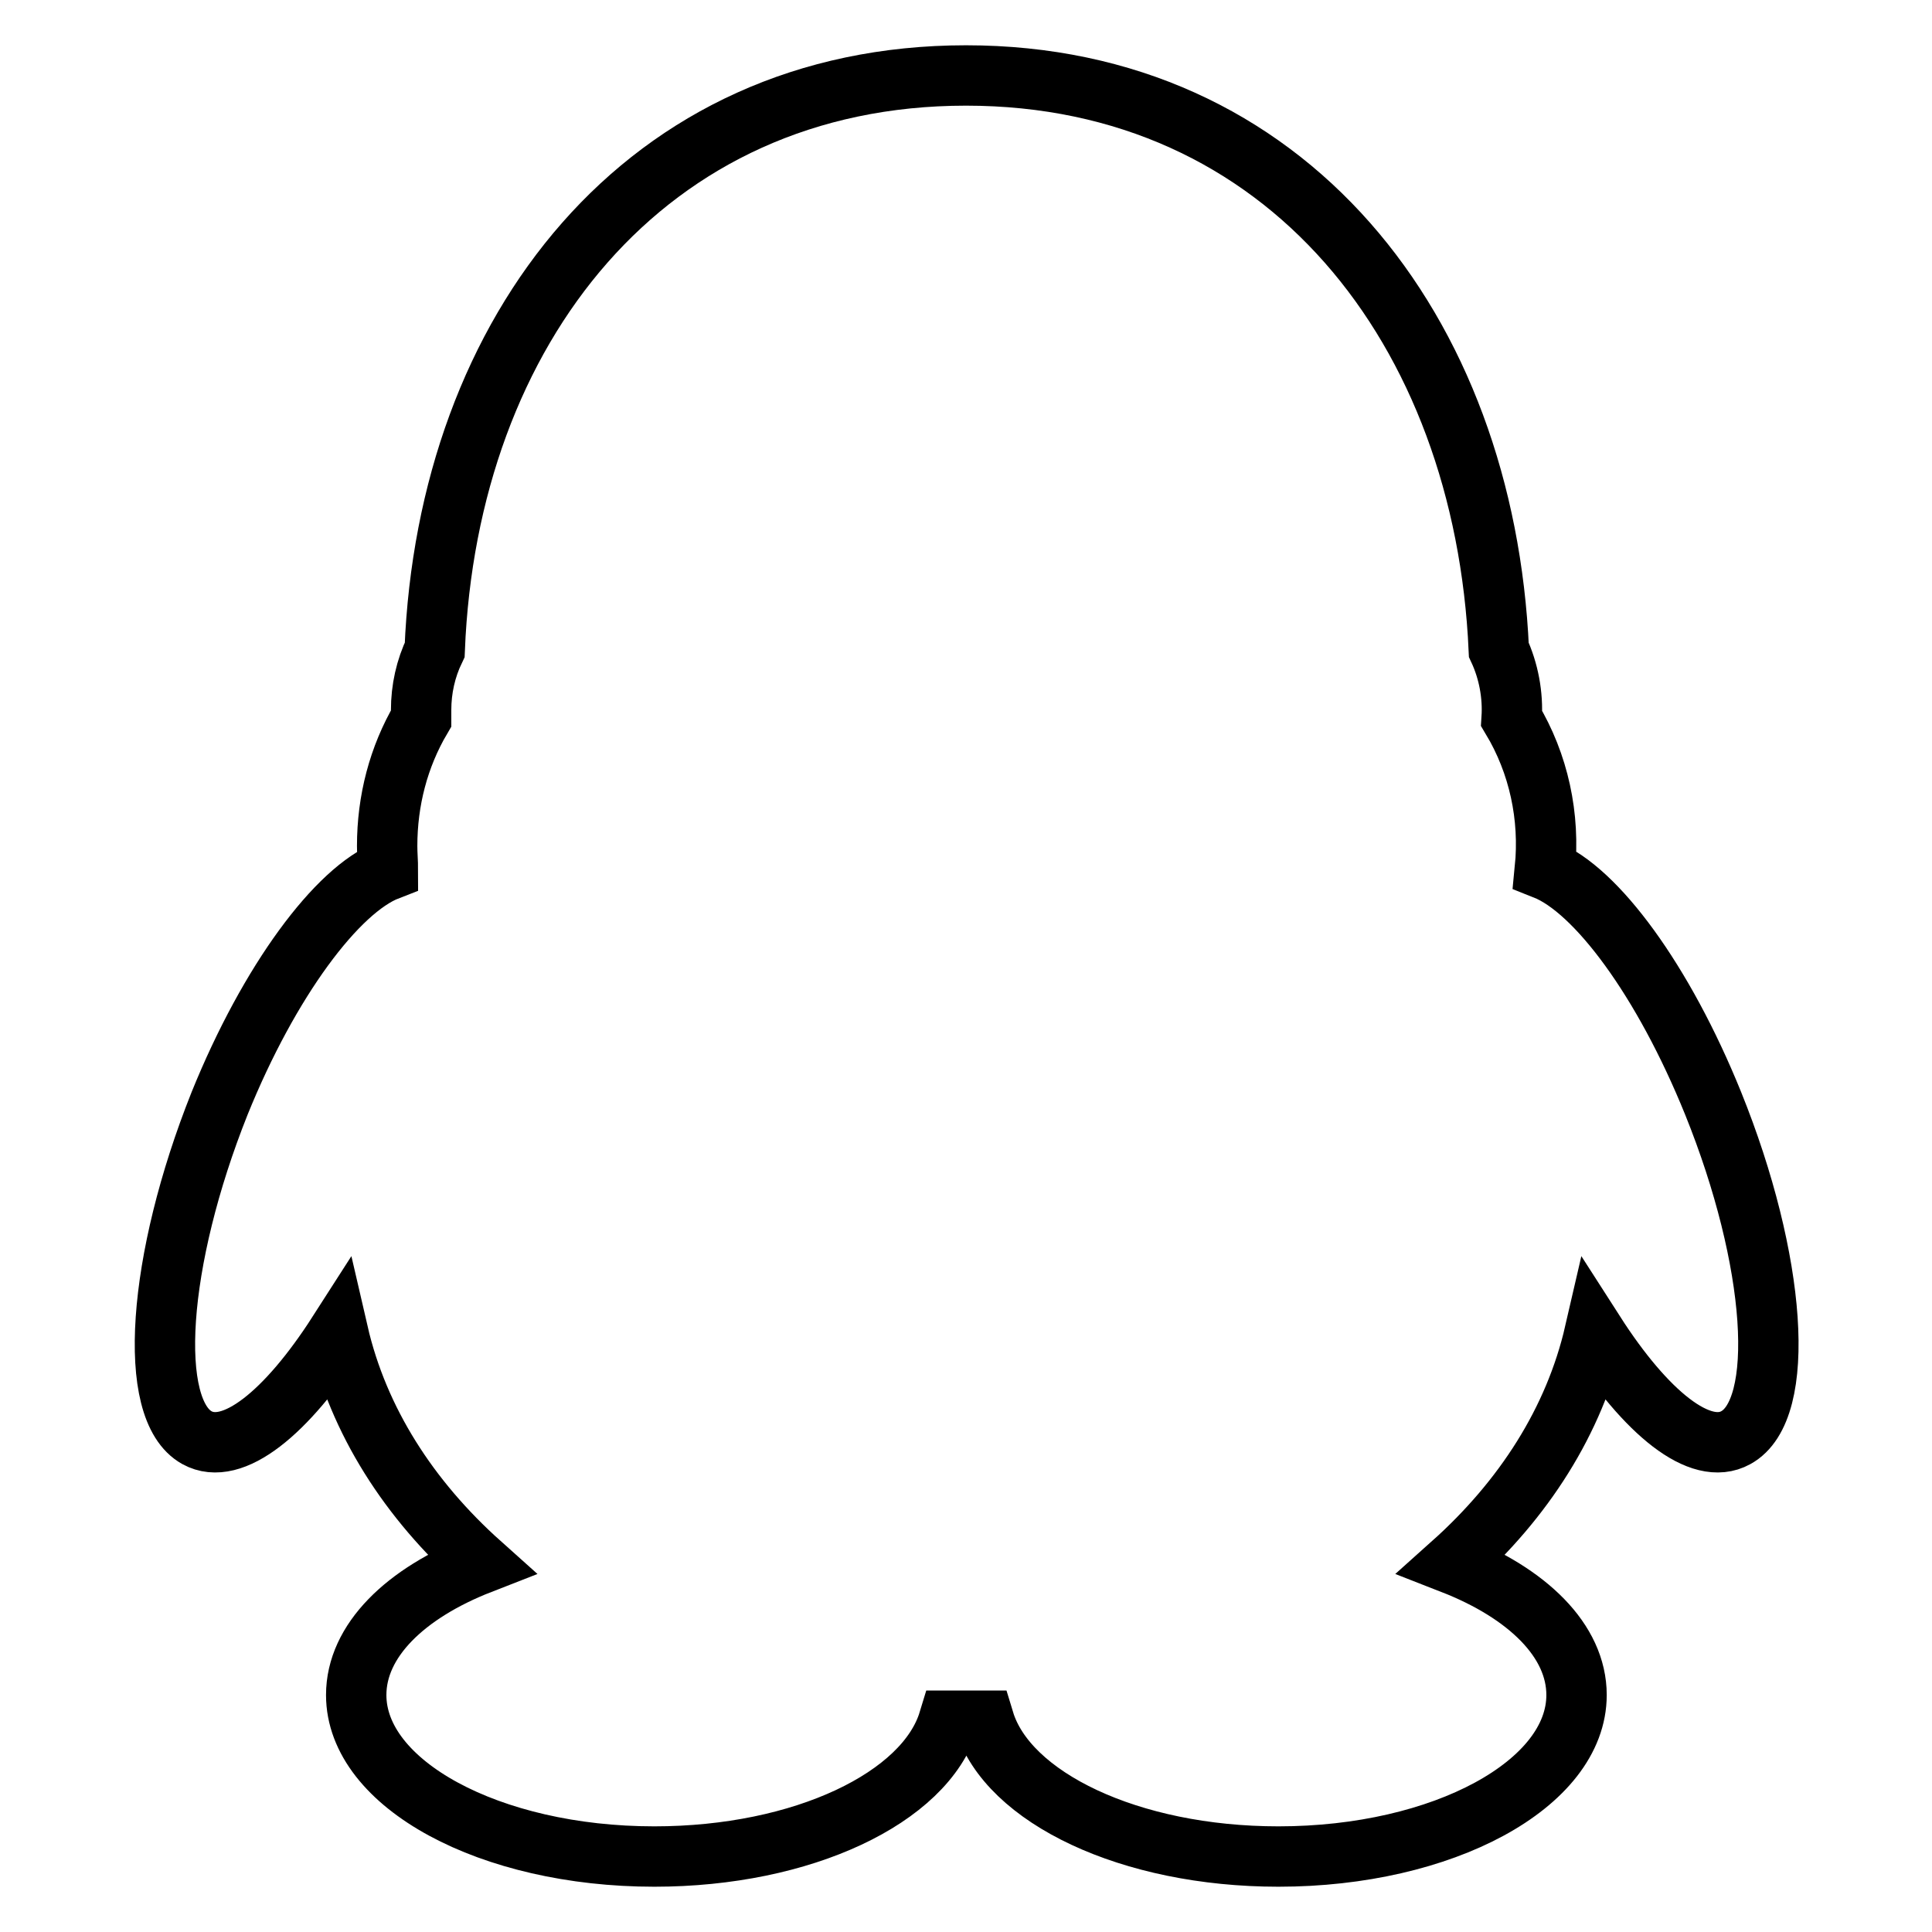
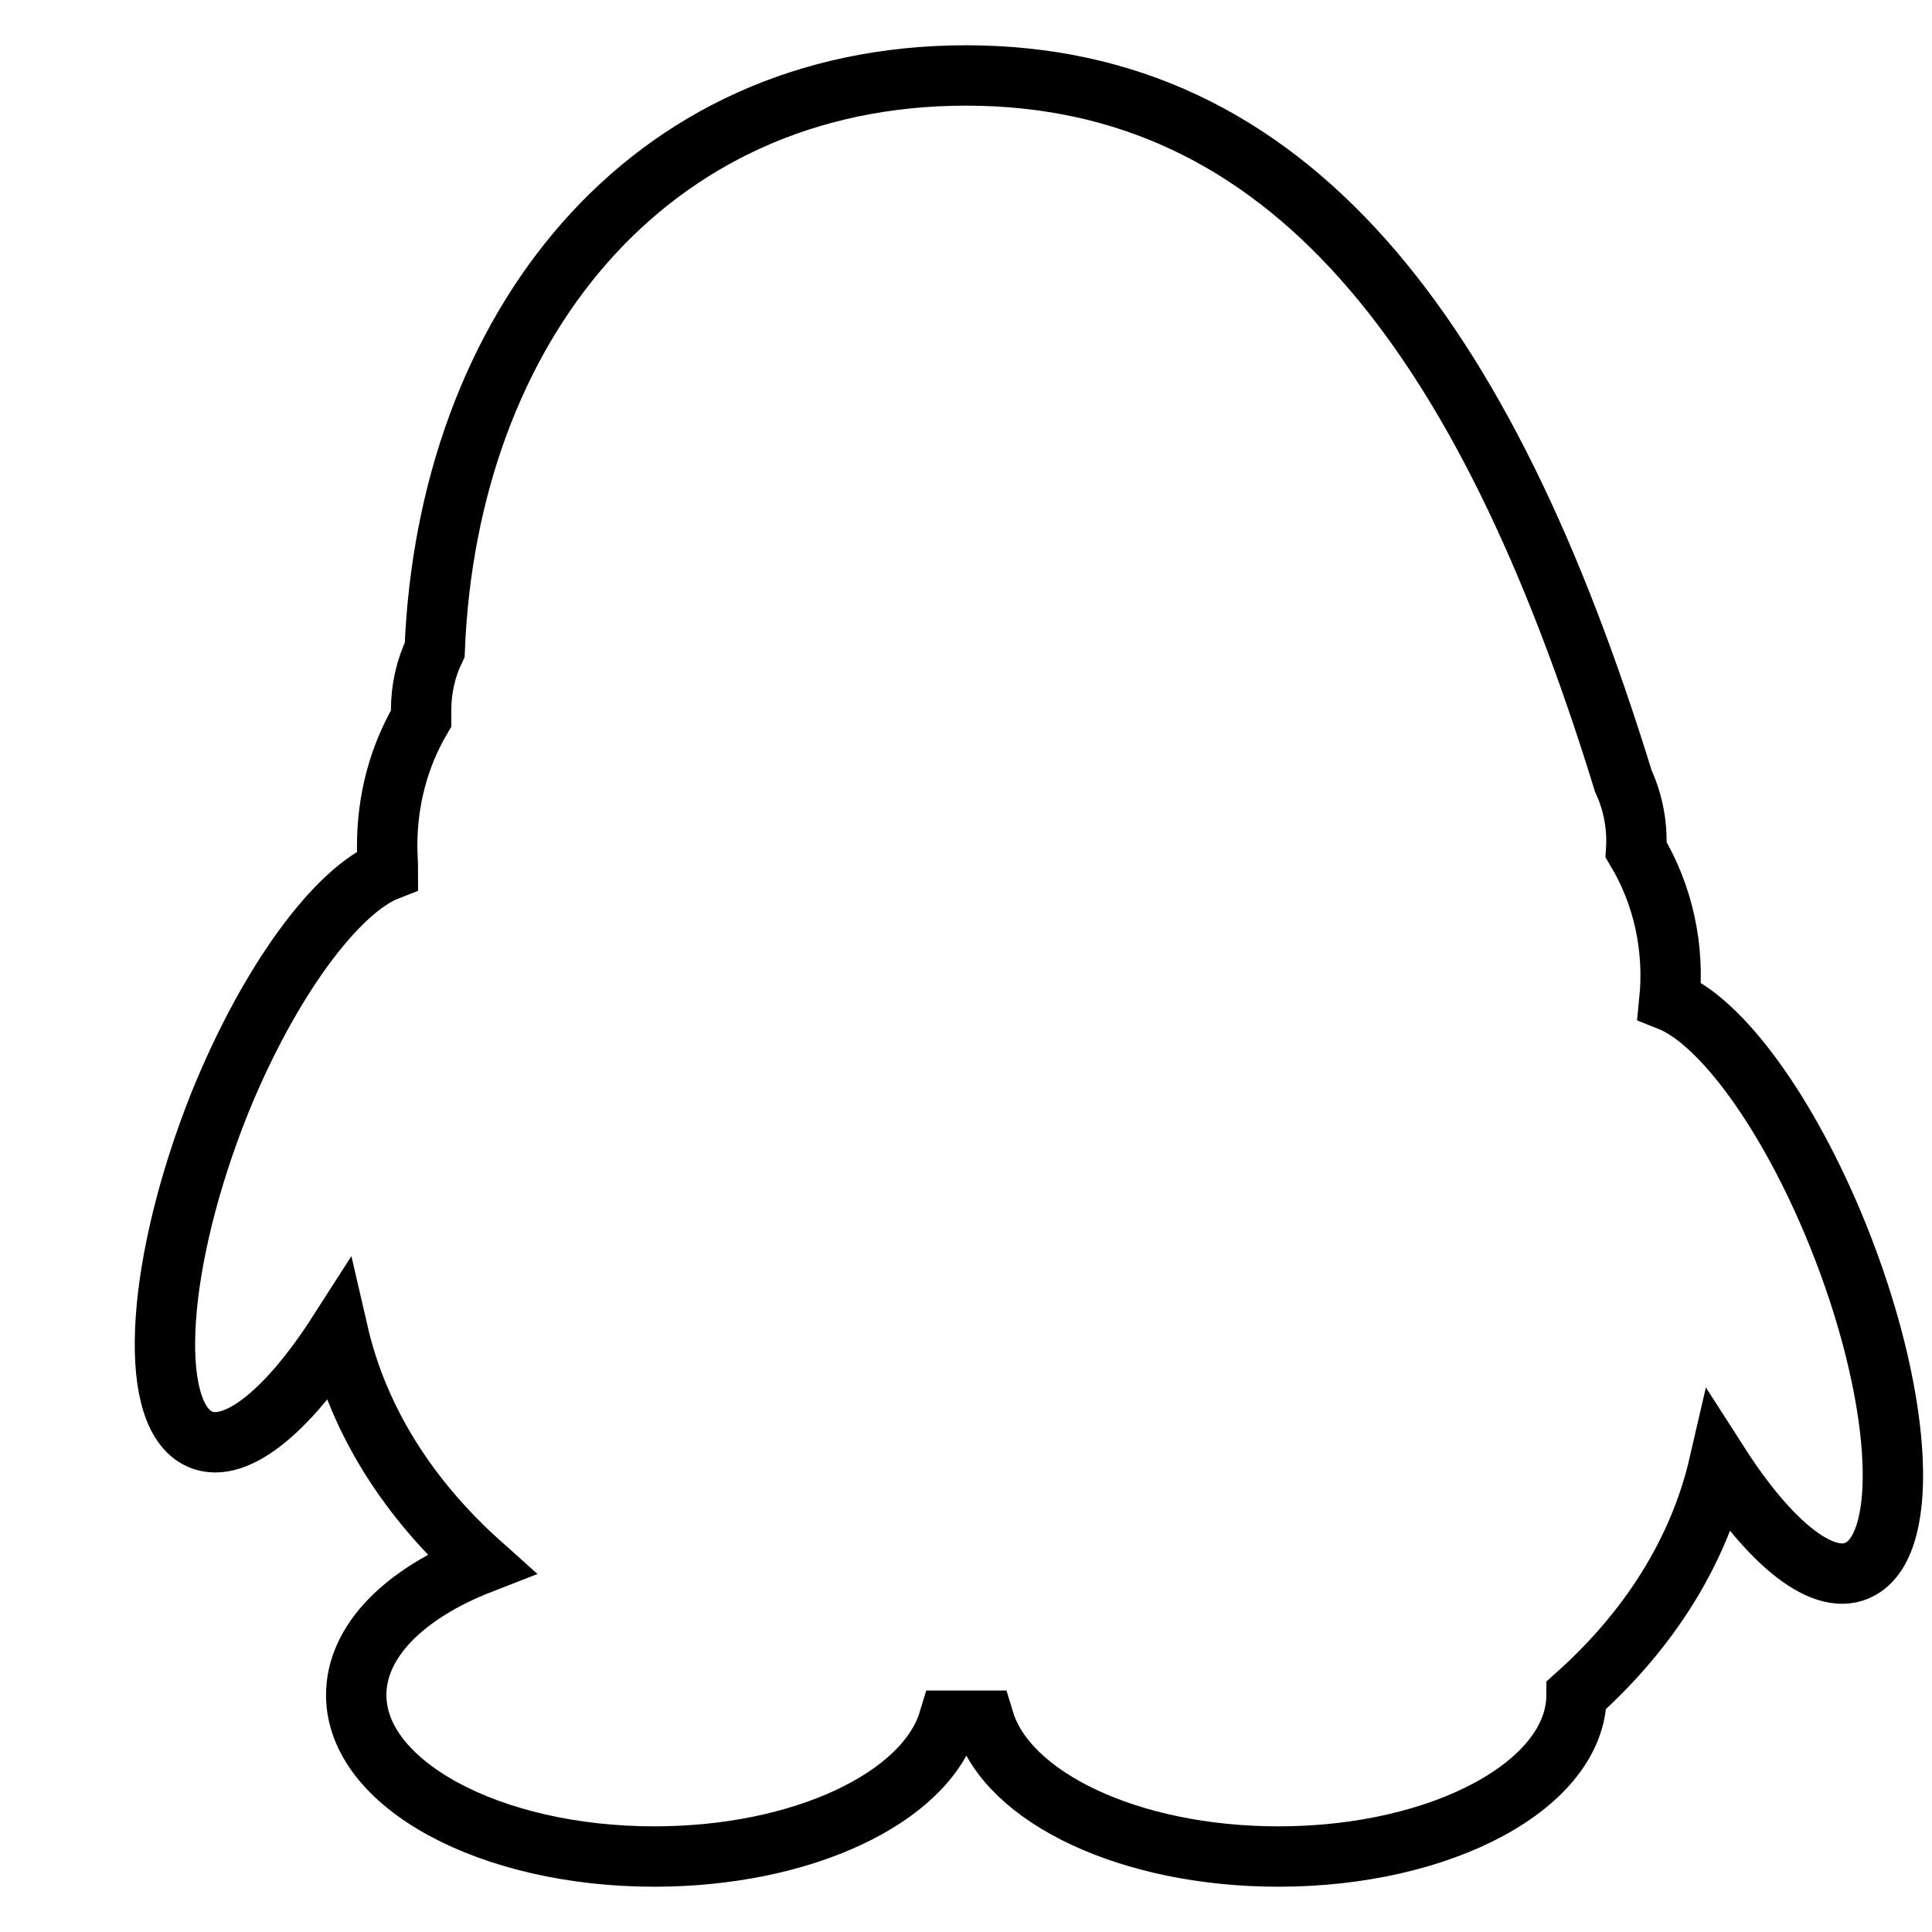
<svg xmlns="http://www.w3.org/2000/svg" version="1.1" x="0px" y="0px" viewBox="0 0 256 256" enable-background="new 0 0 256 256" xml:space="preserve">
  <g>
-     <path stroke-width="8" fill-opacity="0" stroke="#000000" d="M29.1,146.2c-8.3,20.8-9.7,40.6-3,44.3c4.7,2.6,11.9-3.3,18.7-13.9c2.7,11.7,9.4,22.1,18.9,30.6 c-10,3.9-16.5,10.2-16.5,17.4c0,11.8,17.7,21.4,39.5,21.4c19.7,0,35.9-7.8,39-18h4.7c3.1,10.2,19.3,18,39,18 c21.8,0,39.5-9.6,39.5-21.4c0-7.2-6.5-13.5-16.5-17.4c9.5-8.5,16.2-18.9,18.9-30.6c6.8,10.6,14,16.5,18.7,13.9 c6.8-3.7,5.4-23.5-3-44.3c-6.6-16.3-15.5-28.3-22.3-31c0.7-7-0.8-14-4.4-20c0.2-3.1-0.4-6.3-1.7-9.1C196.7,43.7,170.5,10,128,10 c-42.5,0-68.7,33.7-70.4,76.1c-1.2,2.5-1.8,5.2-1.8,8c0,0.4,0,0.7,0,1.1c-3,5.1-4.5,10.9-4.5,16.9c0,1.1,0.1,2.1,0.1,3.2 C44.7,117.9,35.7,129.9,29.1,146.2L29.1,146.2z" />
+     <path stroke-width="8" fill-opacity="0" stroke="#000000" d="M29.1,146.2c-8.3,20.8-9.7,40.6-3,44.3c4.7,2.6,11.9-3.3,18.7-13.9c2.7,11.7,9.4,22.1,18.9,30.6 c-10,3.9-16.5,10.2-16.5,17.4c0,11.8,17.7,21.4,39.5,21.4c19.7,0,35.9-7.8,39-18h4.7c3.1,10.2,19.3,18,39,18 c21.8,0,39.5-9.6,39.5-21.4c9.5-8.5,16.2-18.9,18.9-30.6c6.8,10.6,14,16.5,18.7,13.9 c6.8-3.7,5.4-23.5-3-44.3c-6.6-16.3-15.5-28.3-22.3-31c0.7-7-0.8-14-4.4-20c0.2-3.1-0.4-6.3-1.7-9.1C196.7,43.7,170.5,10,128,10 c-42.5,0-68.7,33.7-70.4,76.1c-1.2,2.5-1.8,5.2-1.8,8c0,0.4,0,0.7,0,1.1c-3,5.1-4.5,10.9-4.5,16.9c0,1.1,0.1,2.1,0.1,3.2 C44.7,117.9,35.7,129.9,29.1,146.2L29.1,146.2z" />
  </g>
</svg>